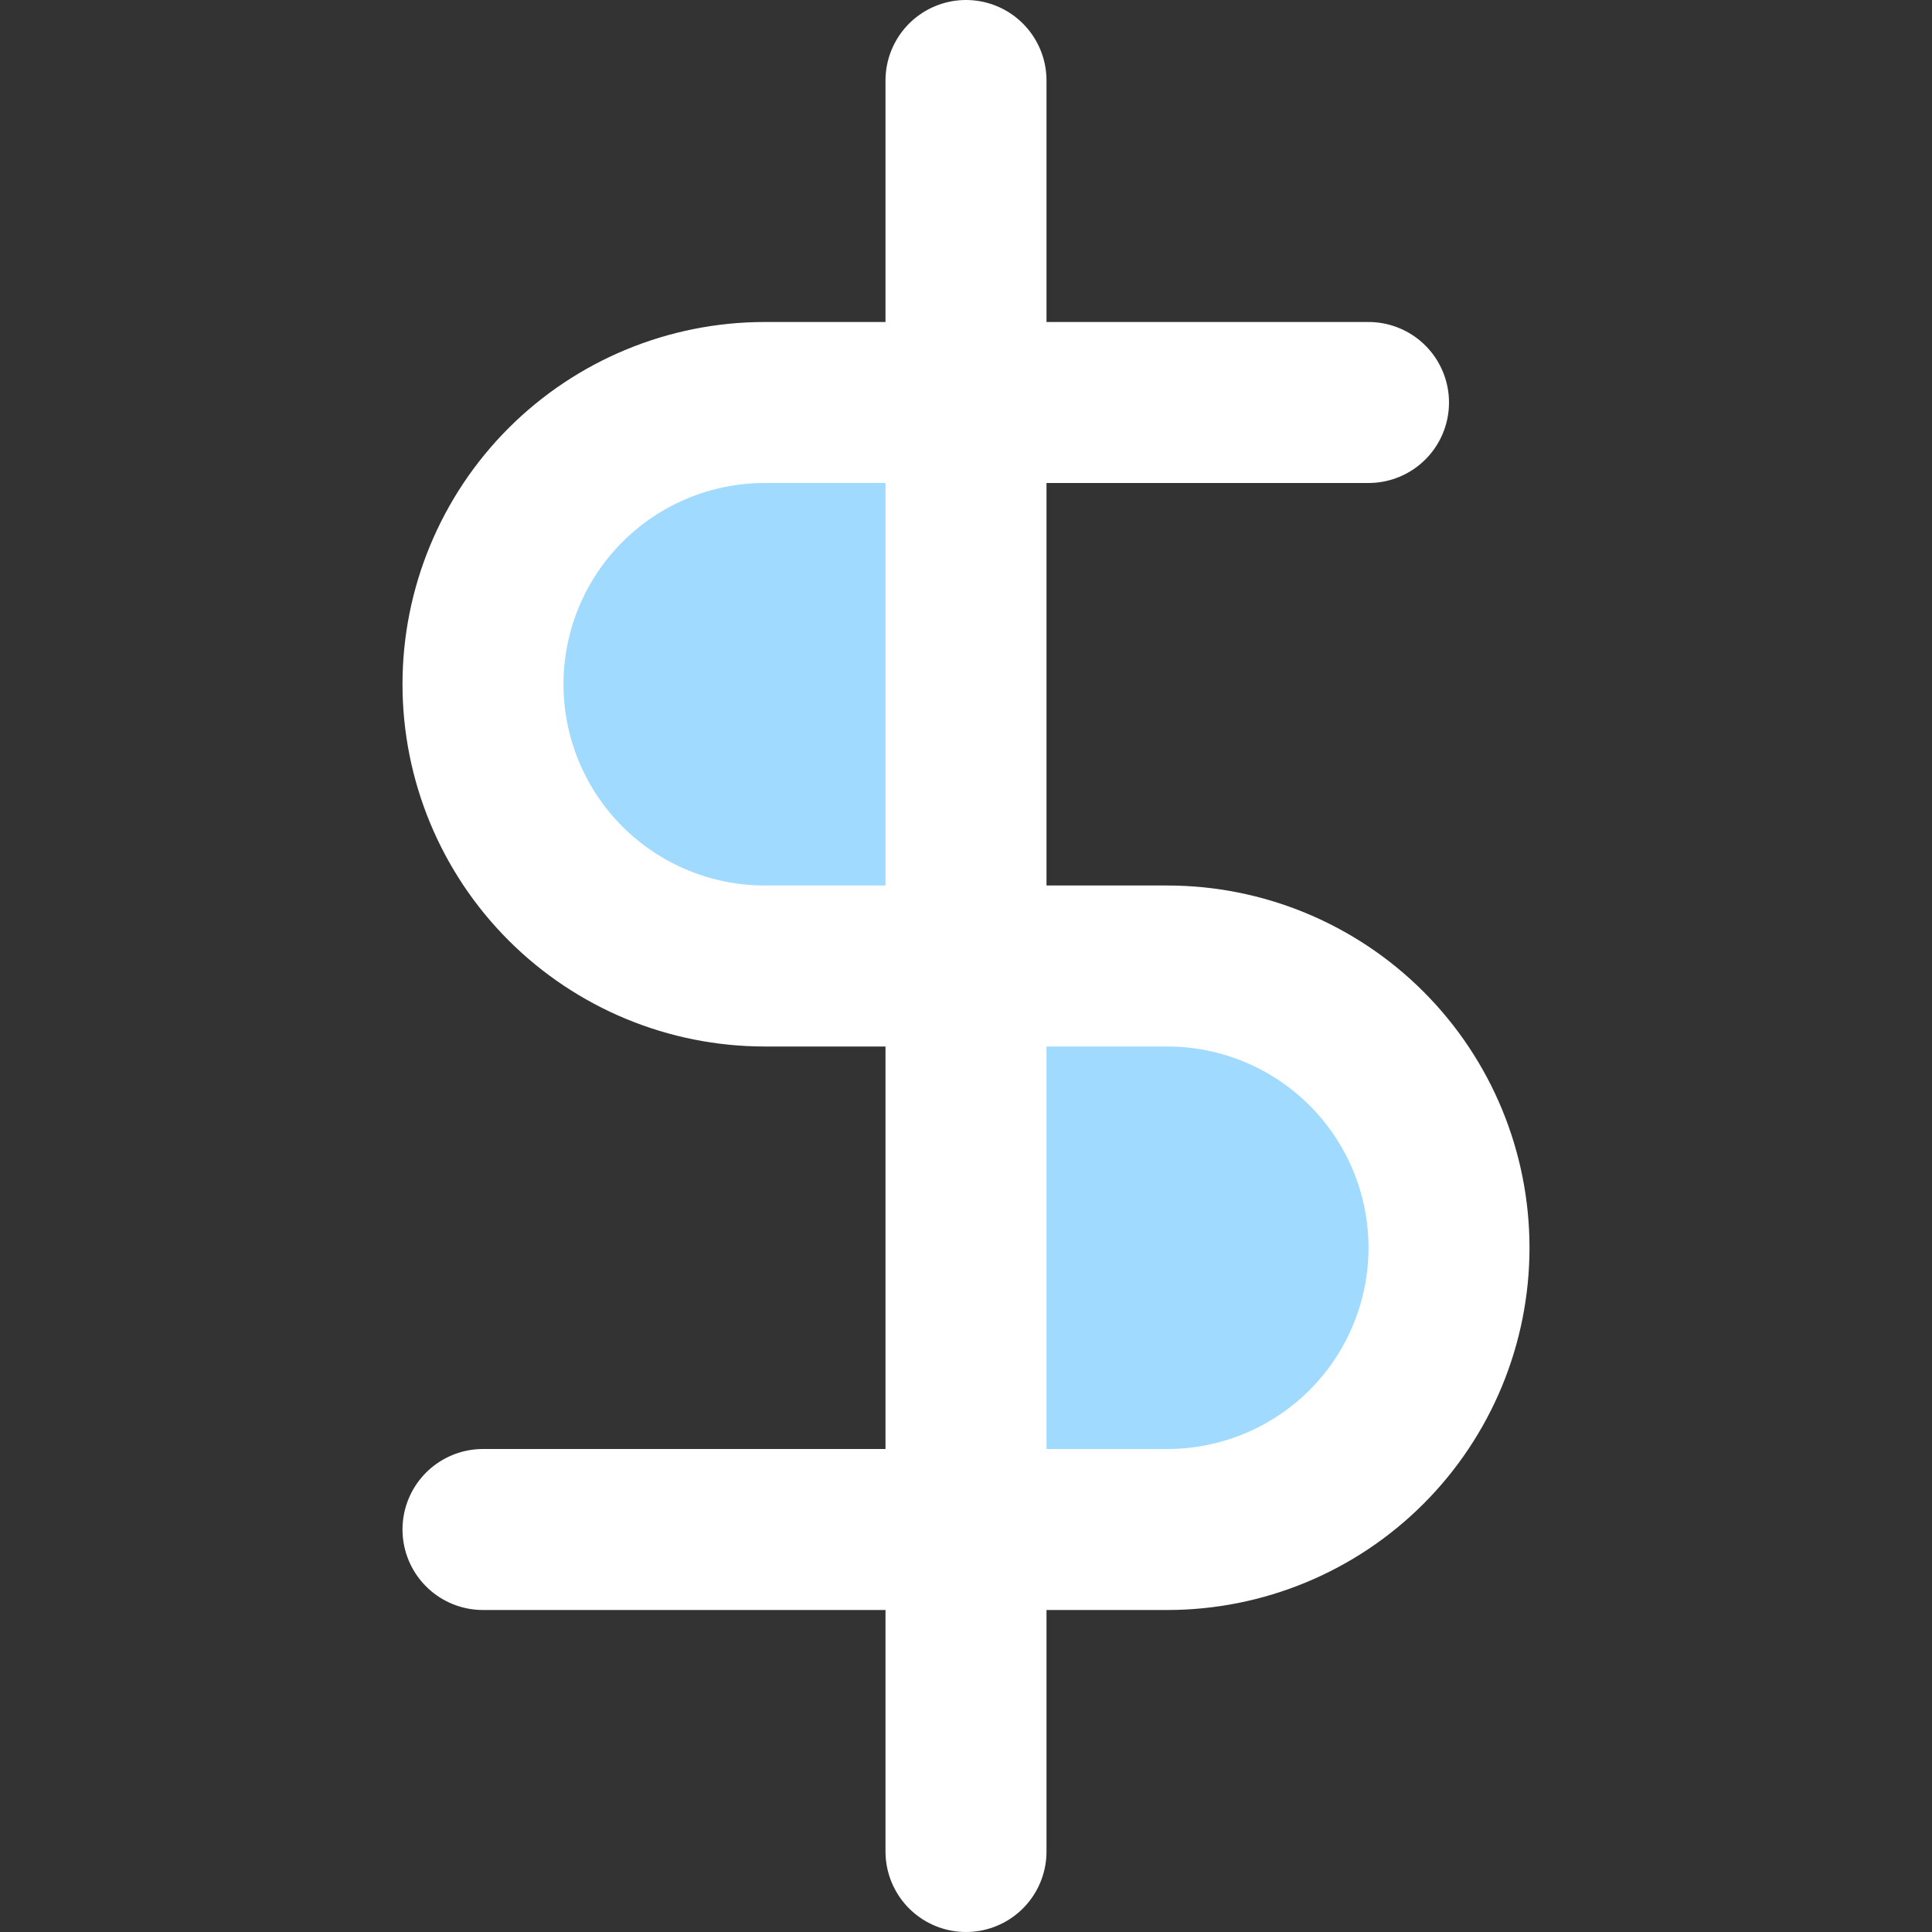
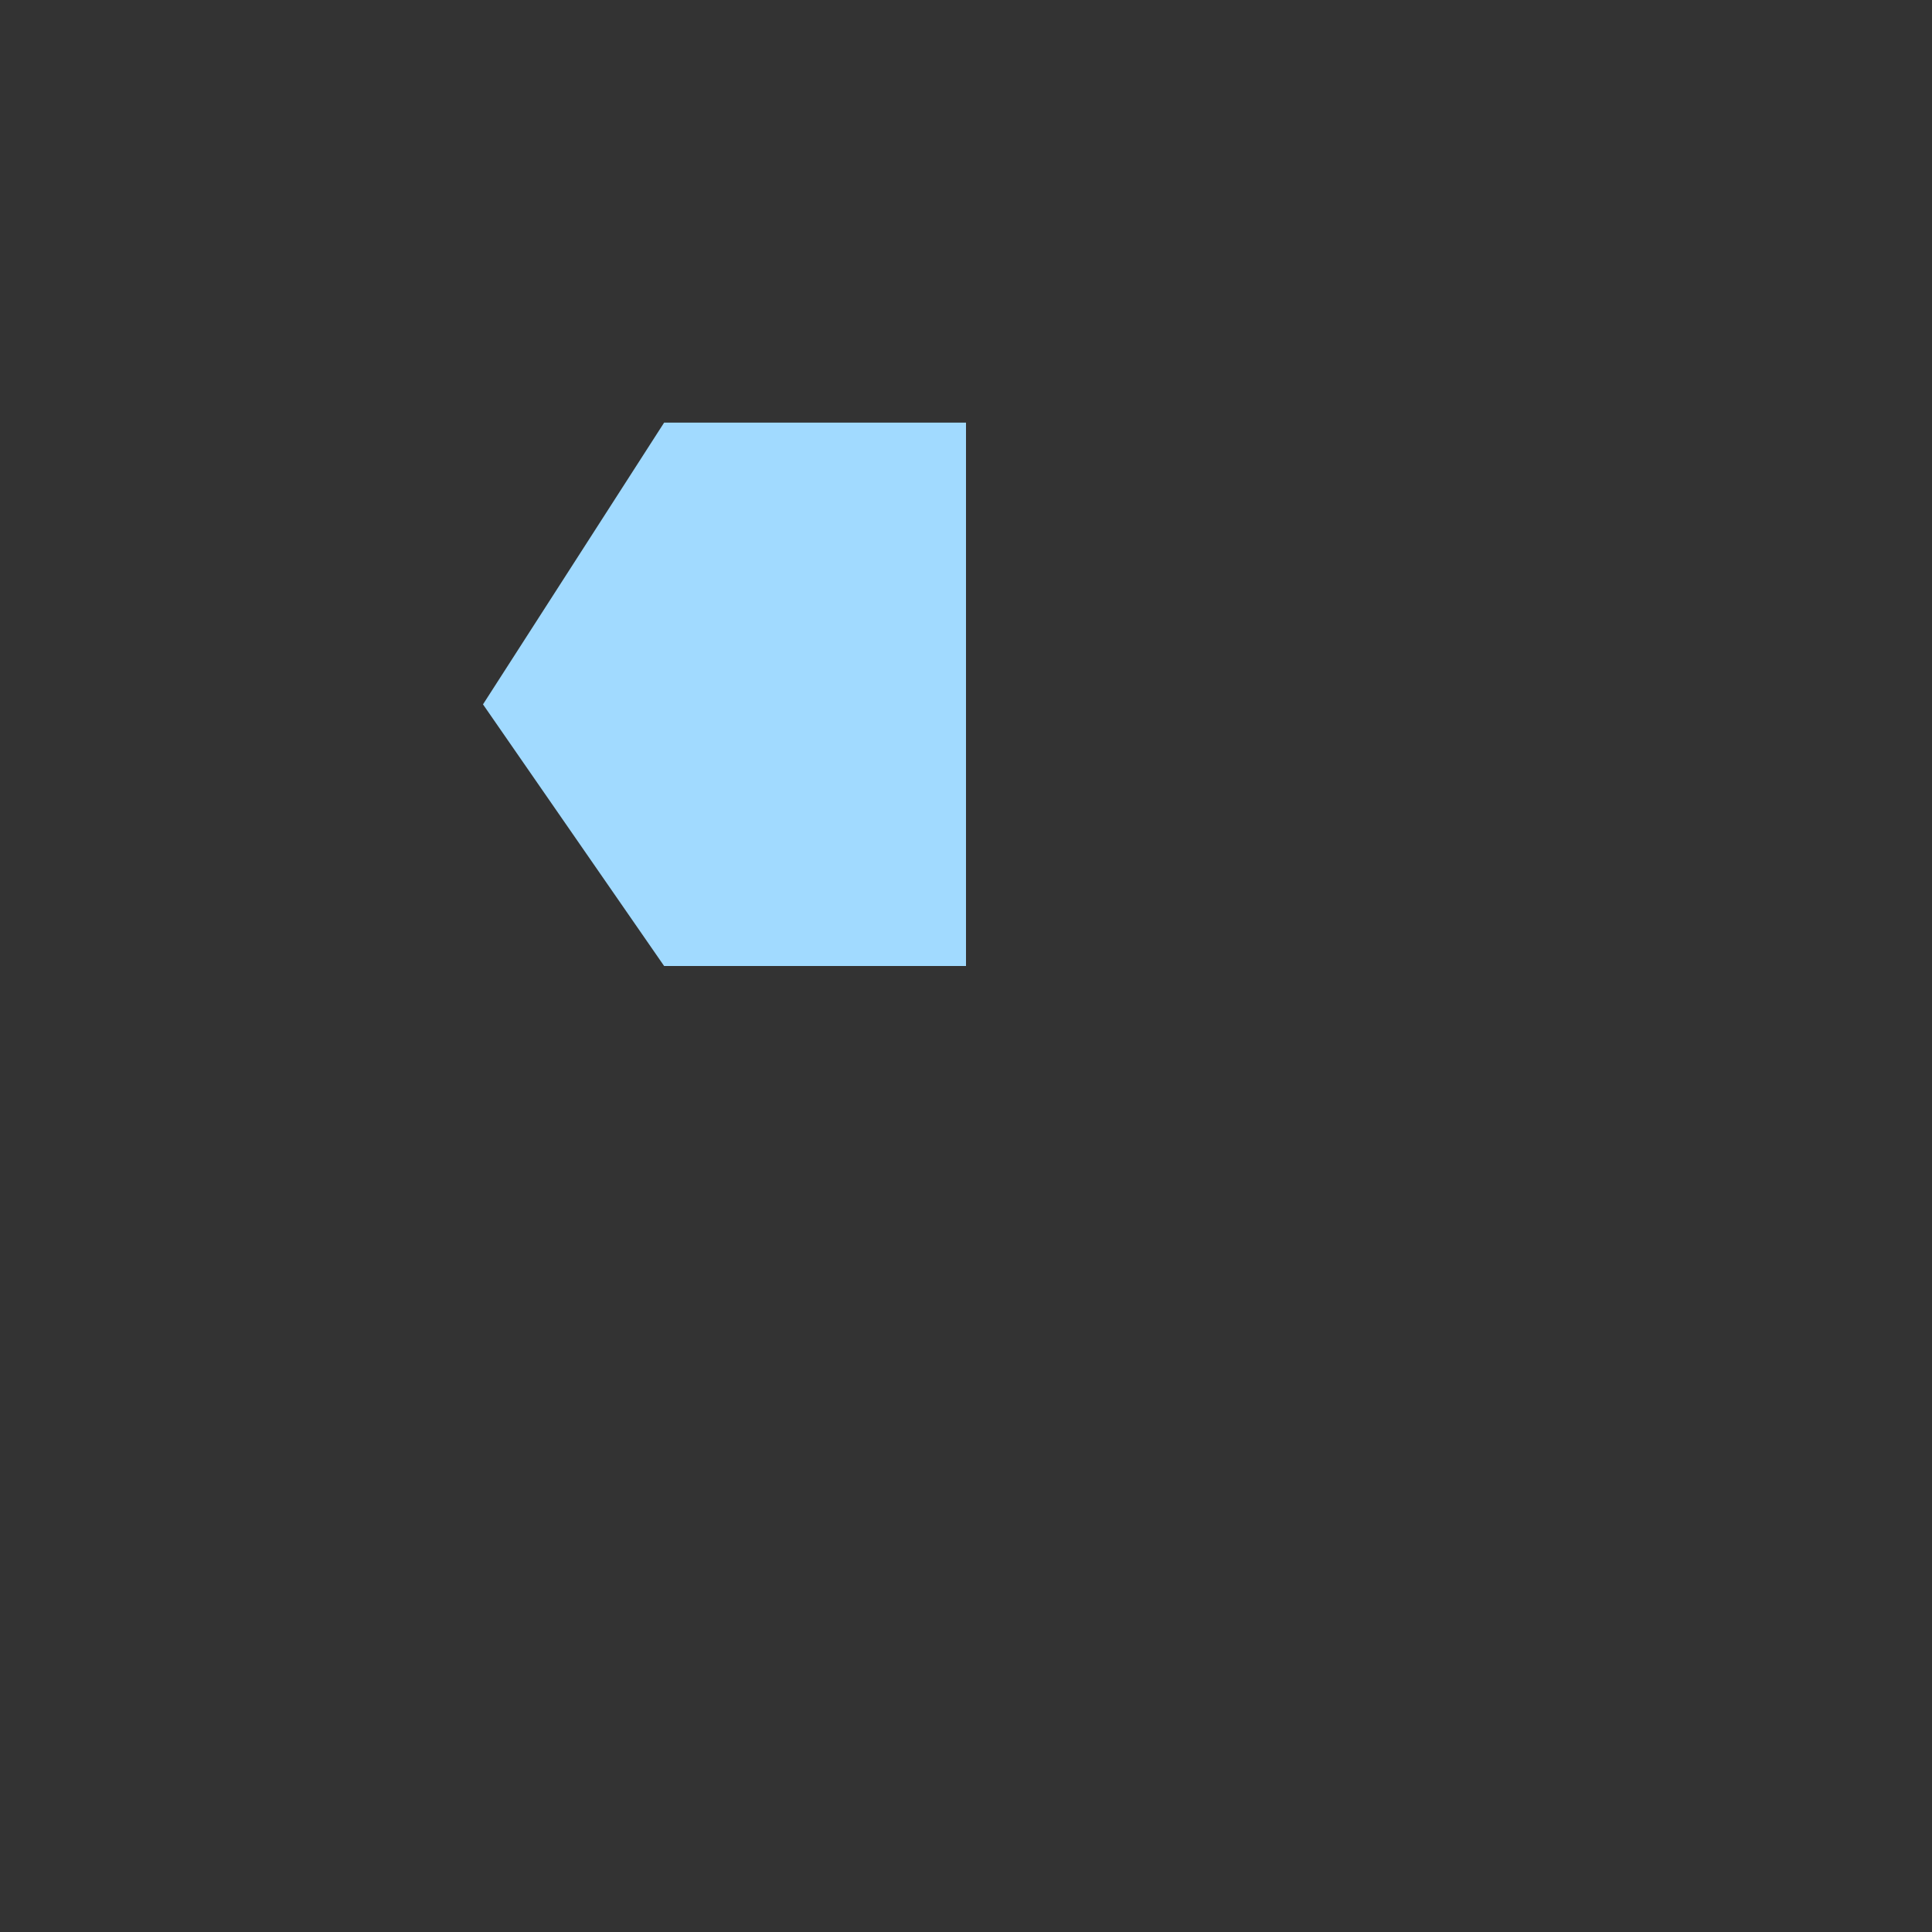
<svg xmlns="http://www.w3.org/2000/svg" width="48" height="48" viewBox="0 0 48 48" fill="none">
  <rect x="0" y="0" width="48" height="48" fill="#333333" stroke="none" />
  <path d="M16.5 10.5H24V24H16.5L12 17.5L16.5 10.5Z" fill="#A1DAFF" />
-   <path d="M16.5 10.5H24V24H16.5L12 17.5L16.5 10.5Z" fill="#A1DAFF" />
-   <path d="M31.5 38.5H24V25H31.5L36 31.5L31.5 38.5Z" fill="#A1DAFF" />
-   <path d="M31.5 38.5H24V25H31.5L36 31.5L31.5 38.5Z" fill="#A1DAFF" />
-   <path d="M24 2V46M34 10H19C17.143 10 15.363 10.738 14.05 12.05C12.738 13.363 12 15.143 12 17C12 18.857 12.738 20.637 14.05 21.95C15.363 23.262 17.143 24 19 24H29C30.857 24 32.637 24.738 33.95 26.05C35.263 27.363 36 29.143 36 31C36 32.856 35.263 34.637 33.95 35.95C32.637 37.263 30.857 38 29 38H12" stroke="white" stroke-width="4" stroke-linecap="round" stroke-linejoin="round" />
</svg>